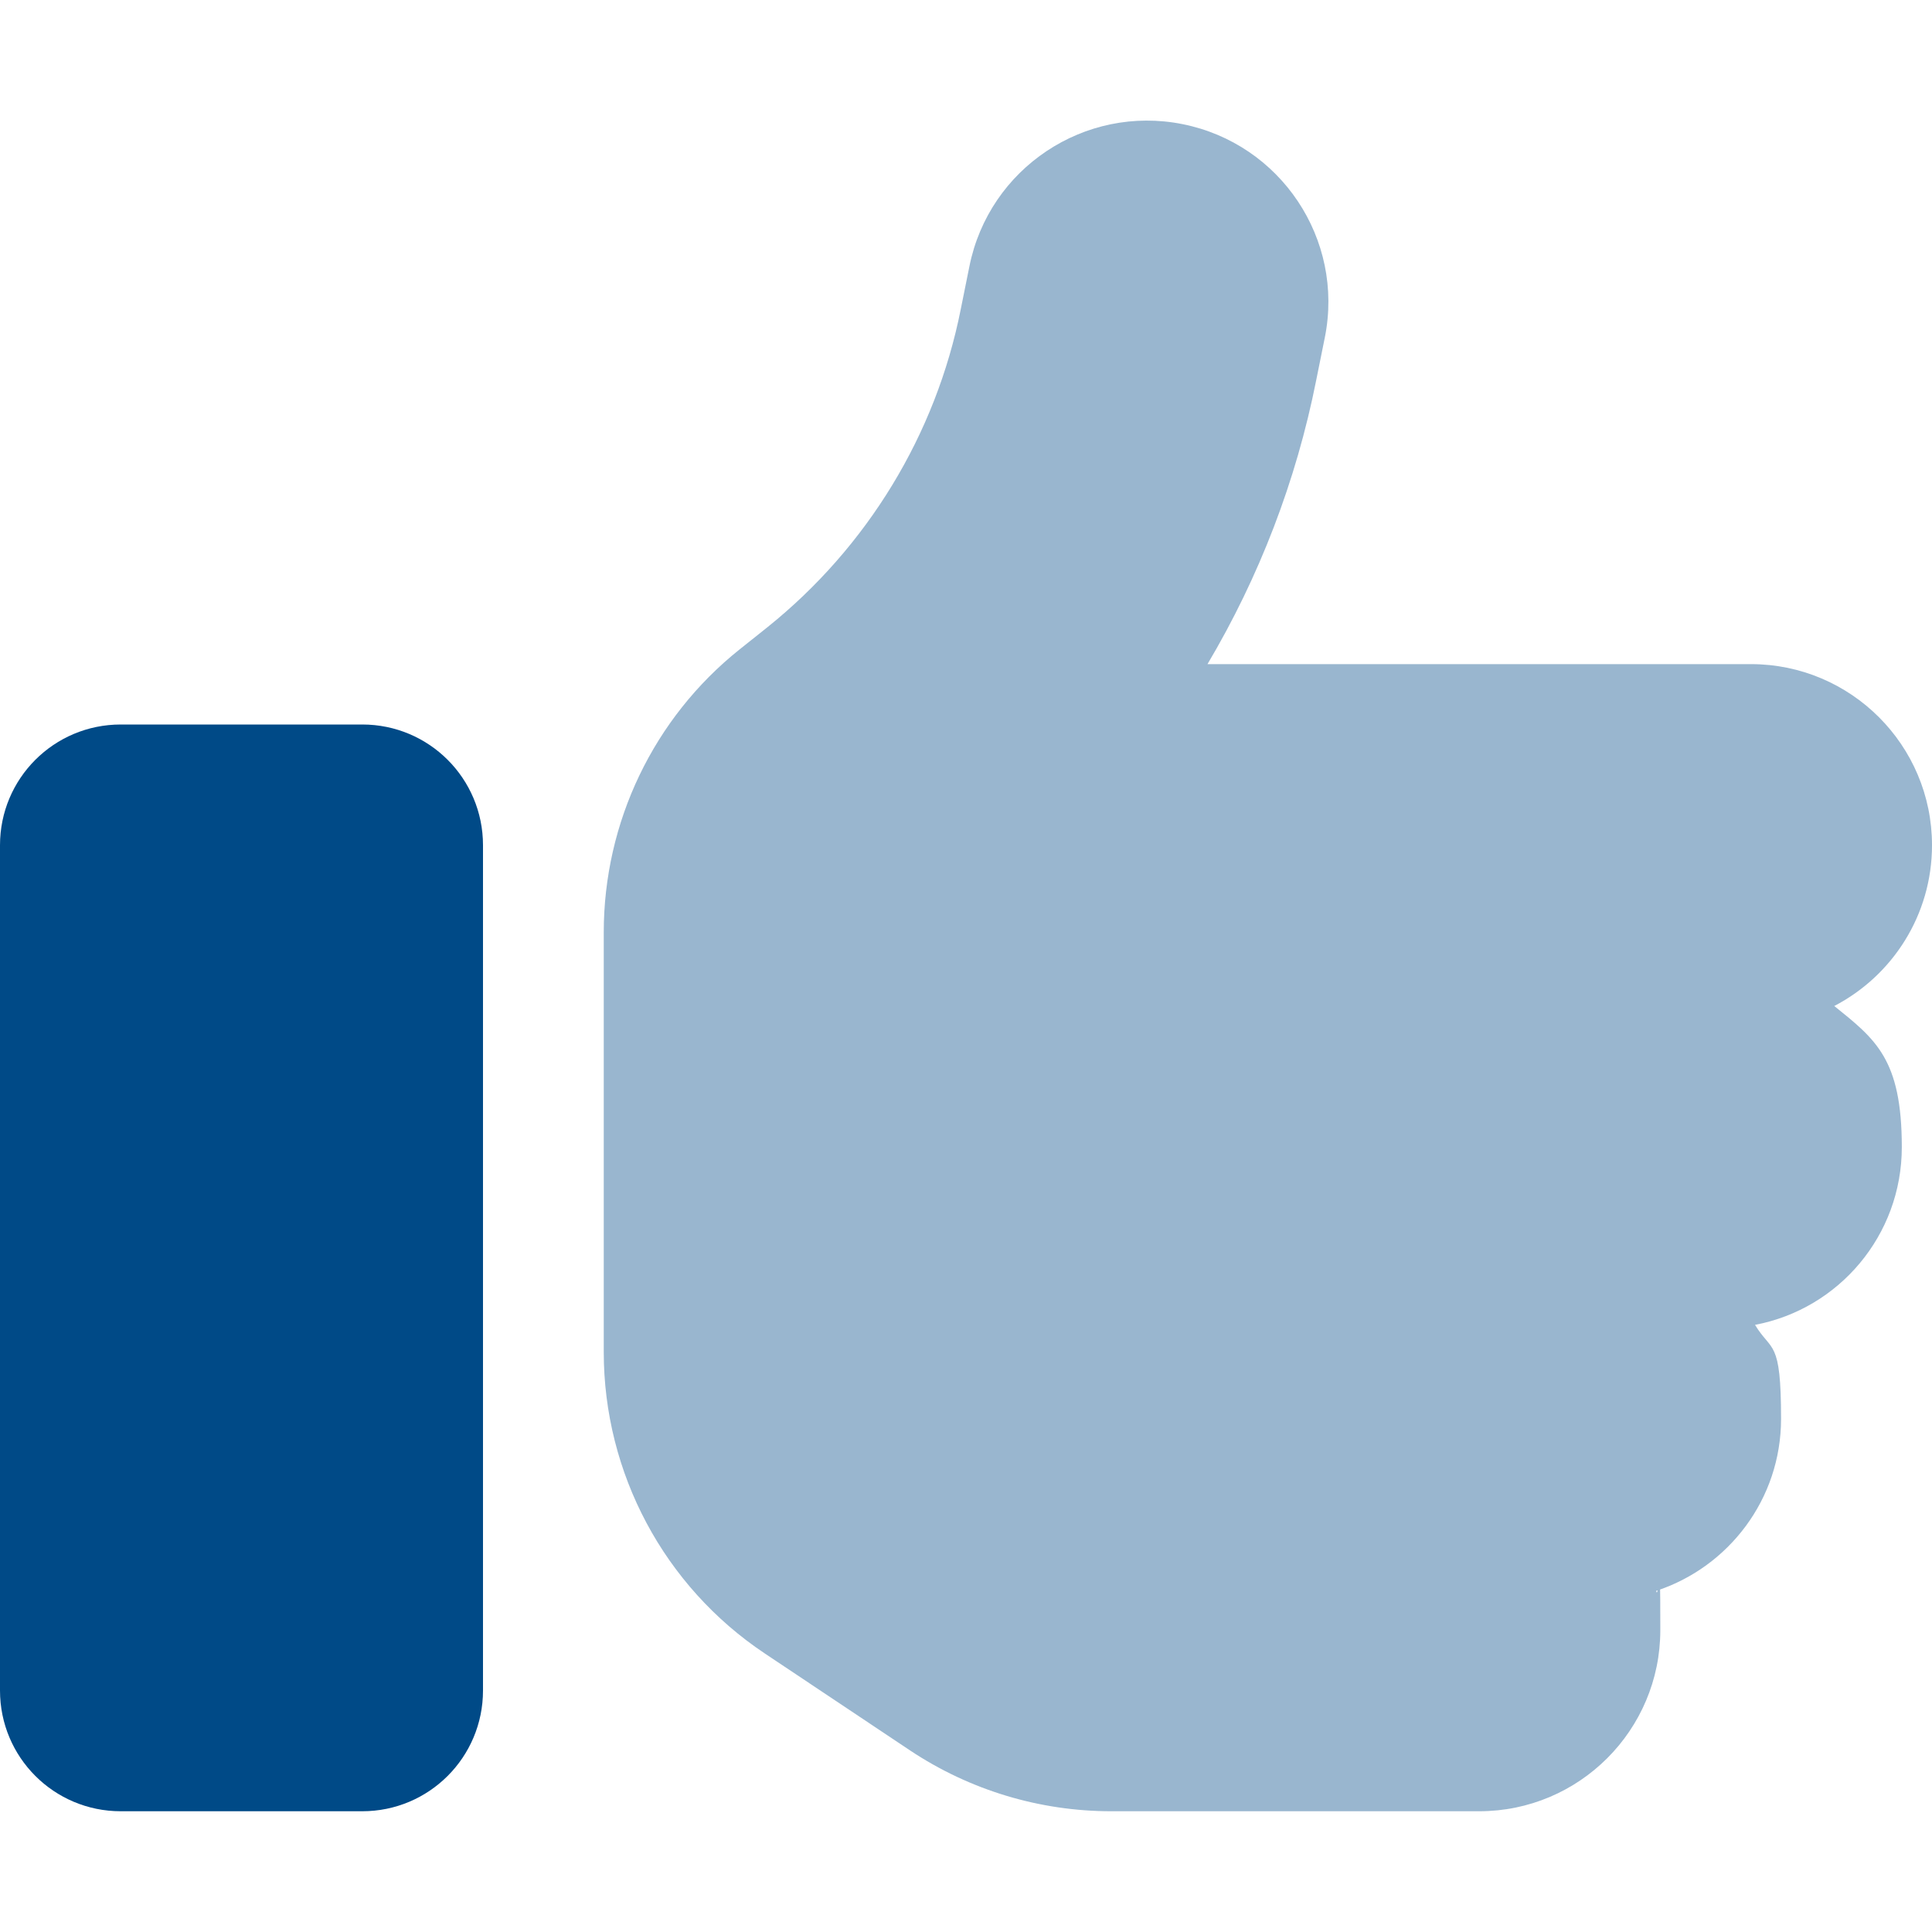
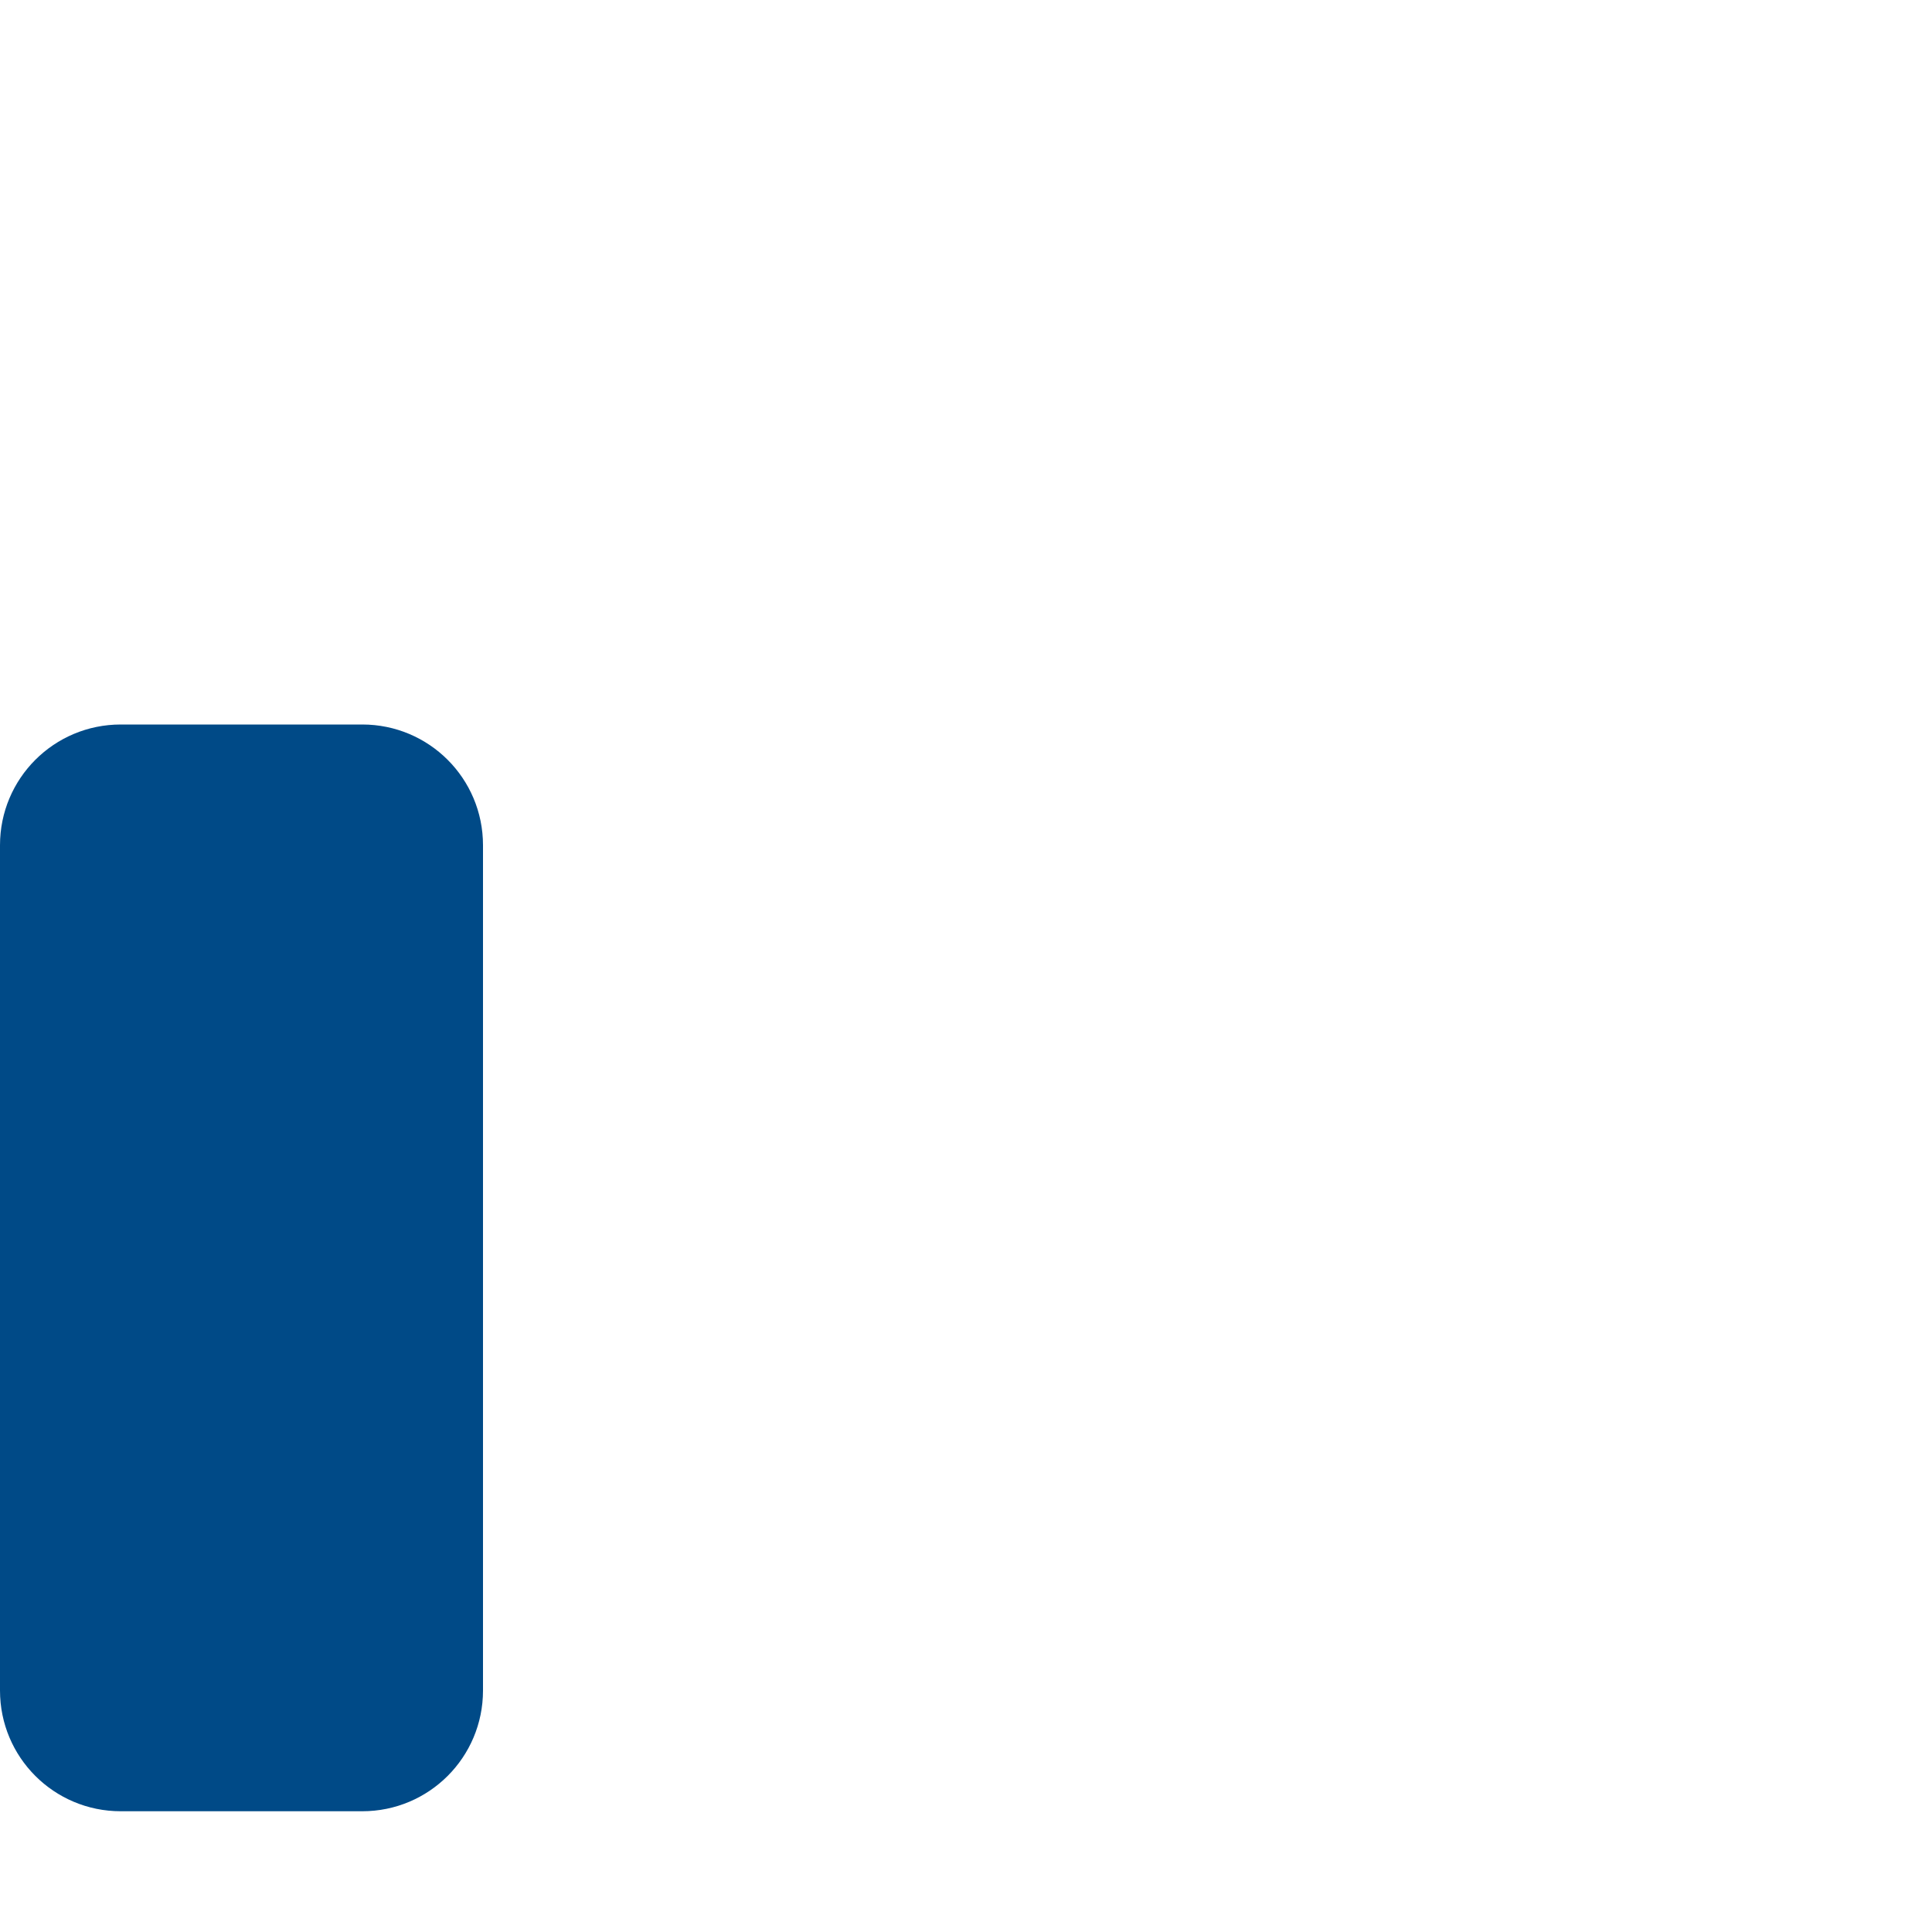
<svg xmlns="http://www.w3.org/2000/svg" version="1.1" viewBox="0 0 512 512">
  <defs>
    <style>
      .cls-1, .cls-2 {
        fill: #004a87;
      }

      .cls-2 {
        isolation: isolate;
        opacity: .4;
      }
    </style>
  </defs>
  <g>
    <g id="Layer_1">
-       <path class="cls-2" d="M351.1,89.4c5.2-26-11.7-51.3-37.7-56.5s-51.3,11.7-56.5,37.7l-2.3,11.4c-6.6,33.2-24.8,63-51.2,84.2l-7.4,5.9c-22.8,18.2-36,45.8-36,75v111.2c0,32.1,16,62.1,42.7,79.9l38.5,25.7c15.8,10.5,34.3,16.1,53.3,16.1h97.5c26.5,0,48-21.5,48-48s-.4-7-1.1-10.4c19.2-6.3,33.1-24.3,33.1-45.6s-2.5-17.6-6.9-24.9c22.2-4.2,38.9-23.7,38.9-47.1s-7-28.6-17.9-37.4c15.4-8,25.9-24.1,25.9-42.6,0-26.5-21.5-48-48-48h-144c13.7-23.1,23.5-48.5,28.8-75.2l2.3-11.4h0Z" />
      <path class="cls-1" d="M0,224c0-17.7,14.3-32,32-32h64c17.7,0,32,14.3,32,32v224c0,17.7-14.3,32-32,32H32c-17.7,0-32-14.3-32-32v-224Z" />
    </g>
  </g>
</svg>